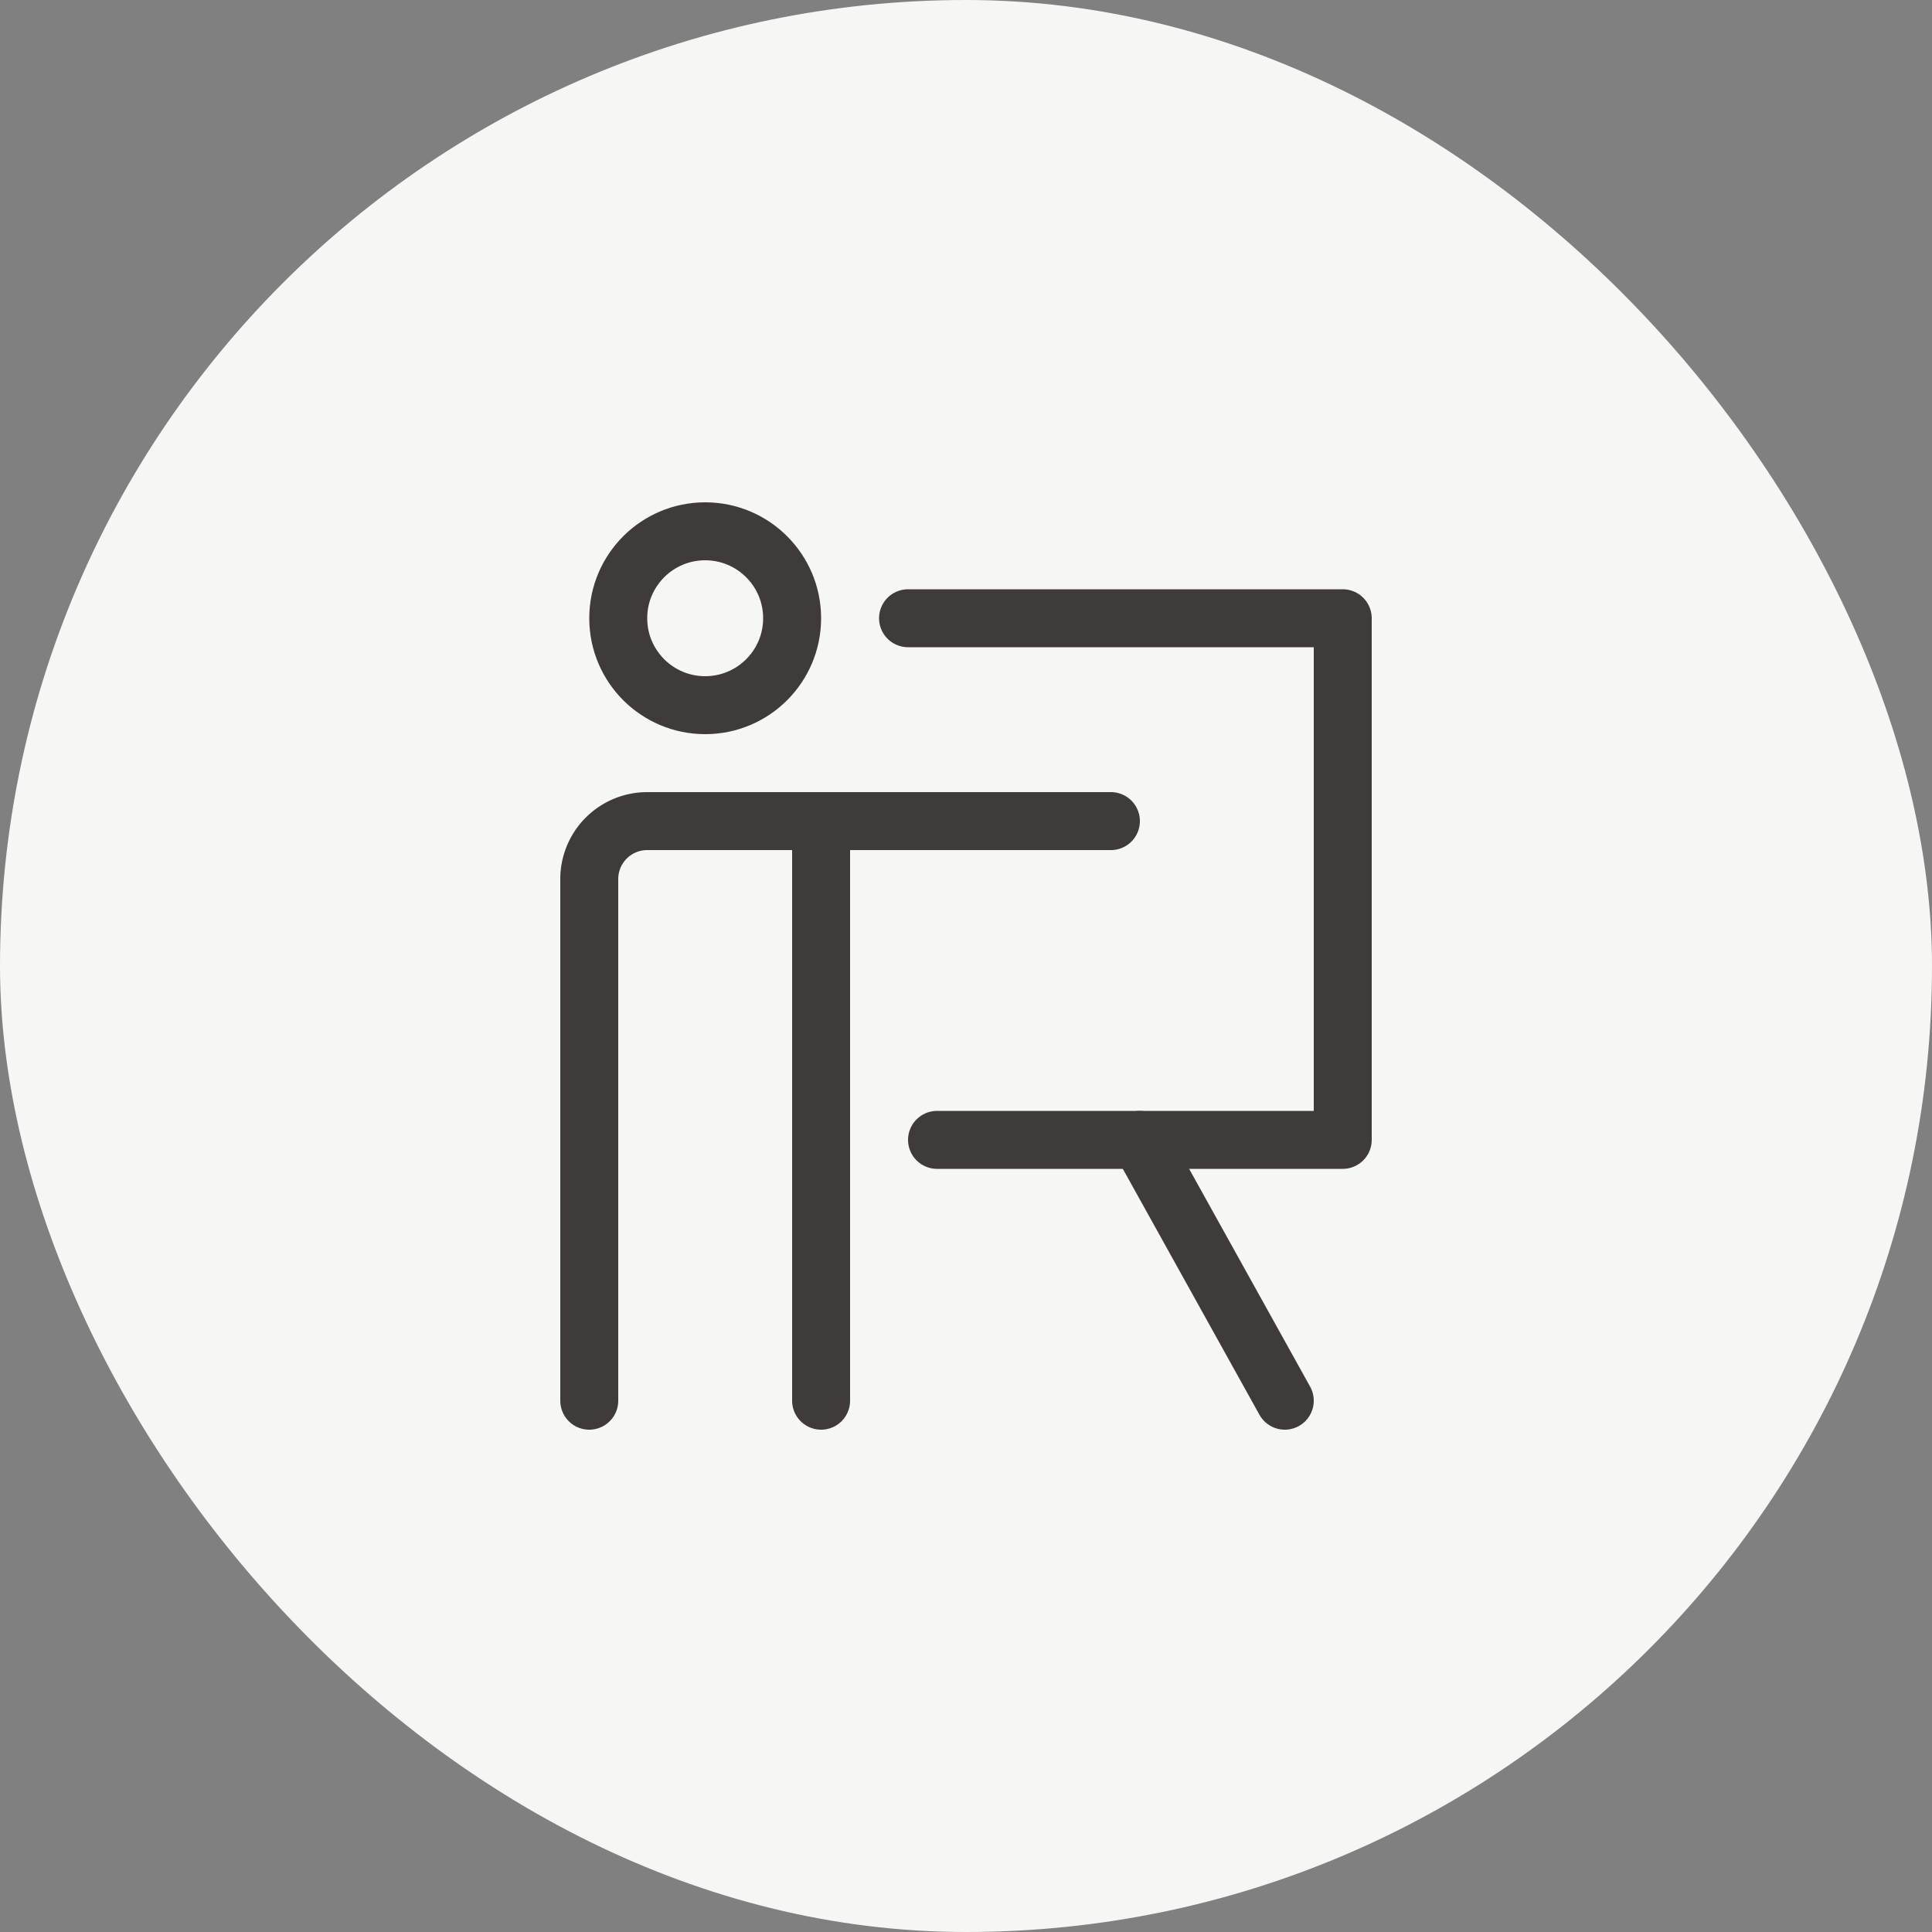
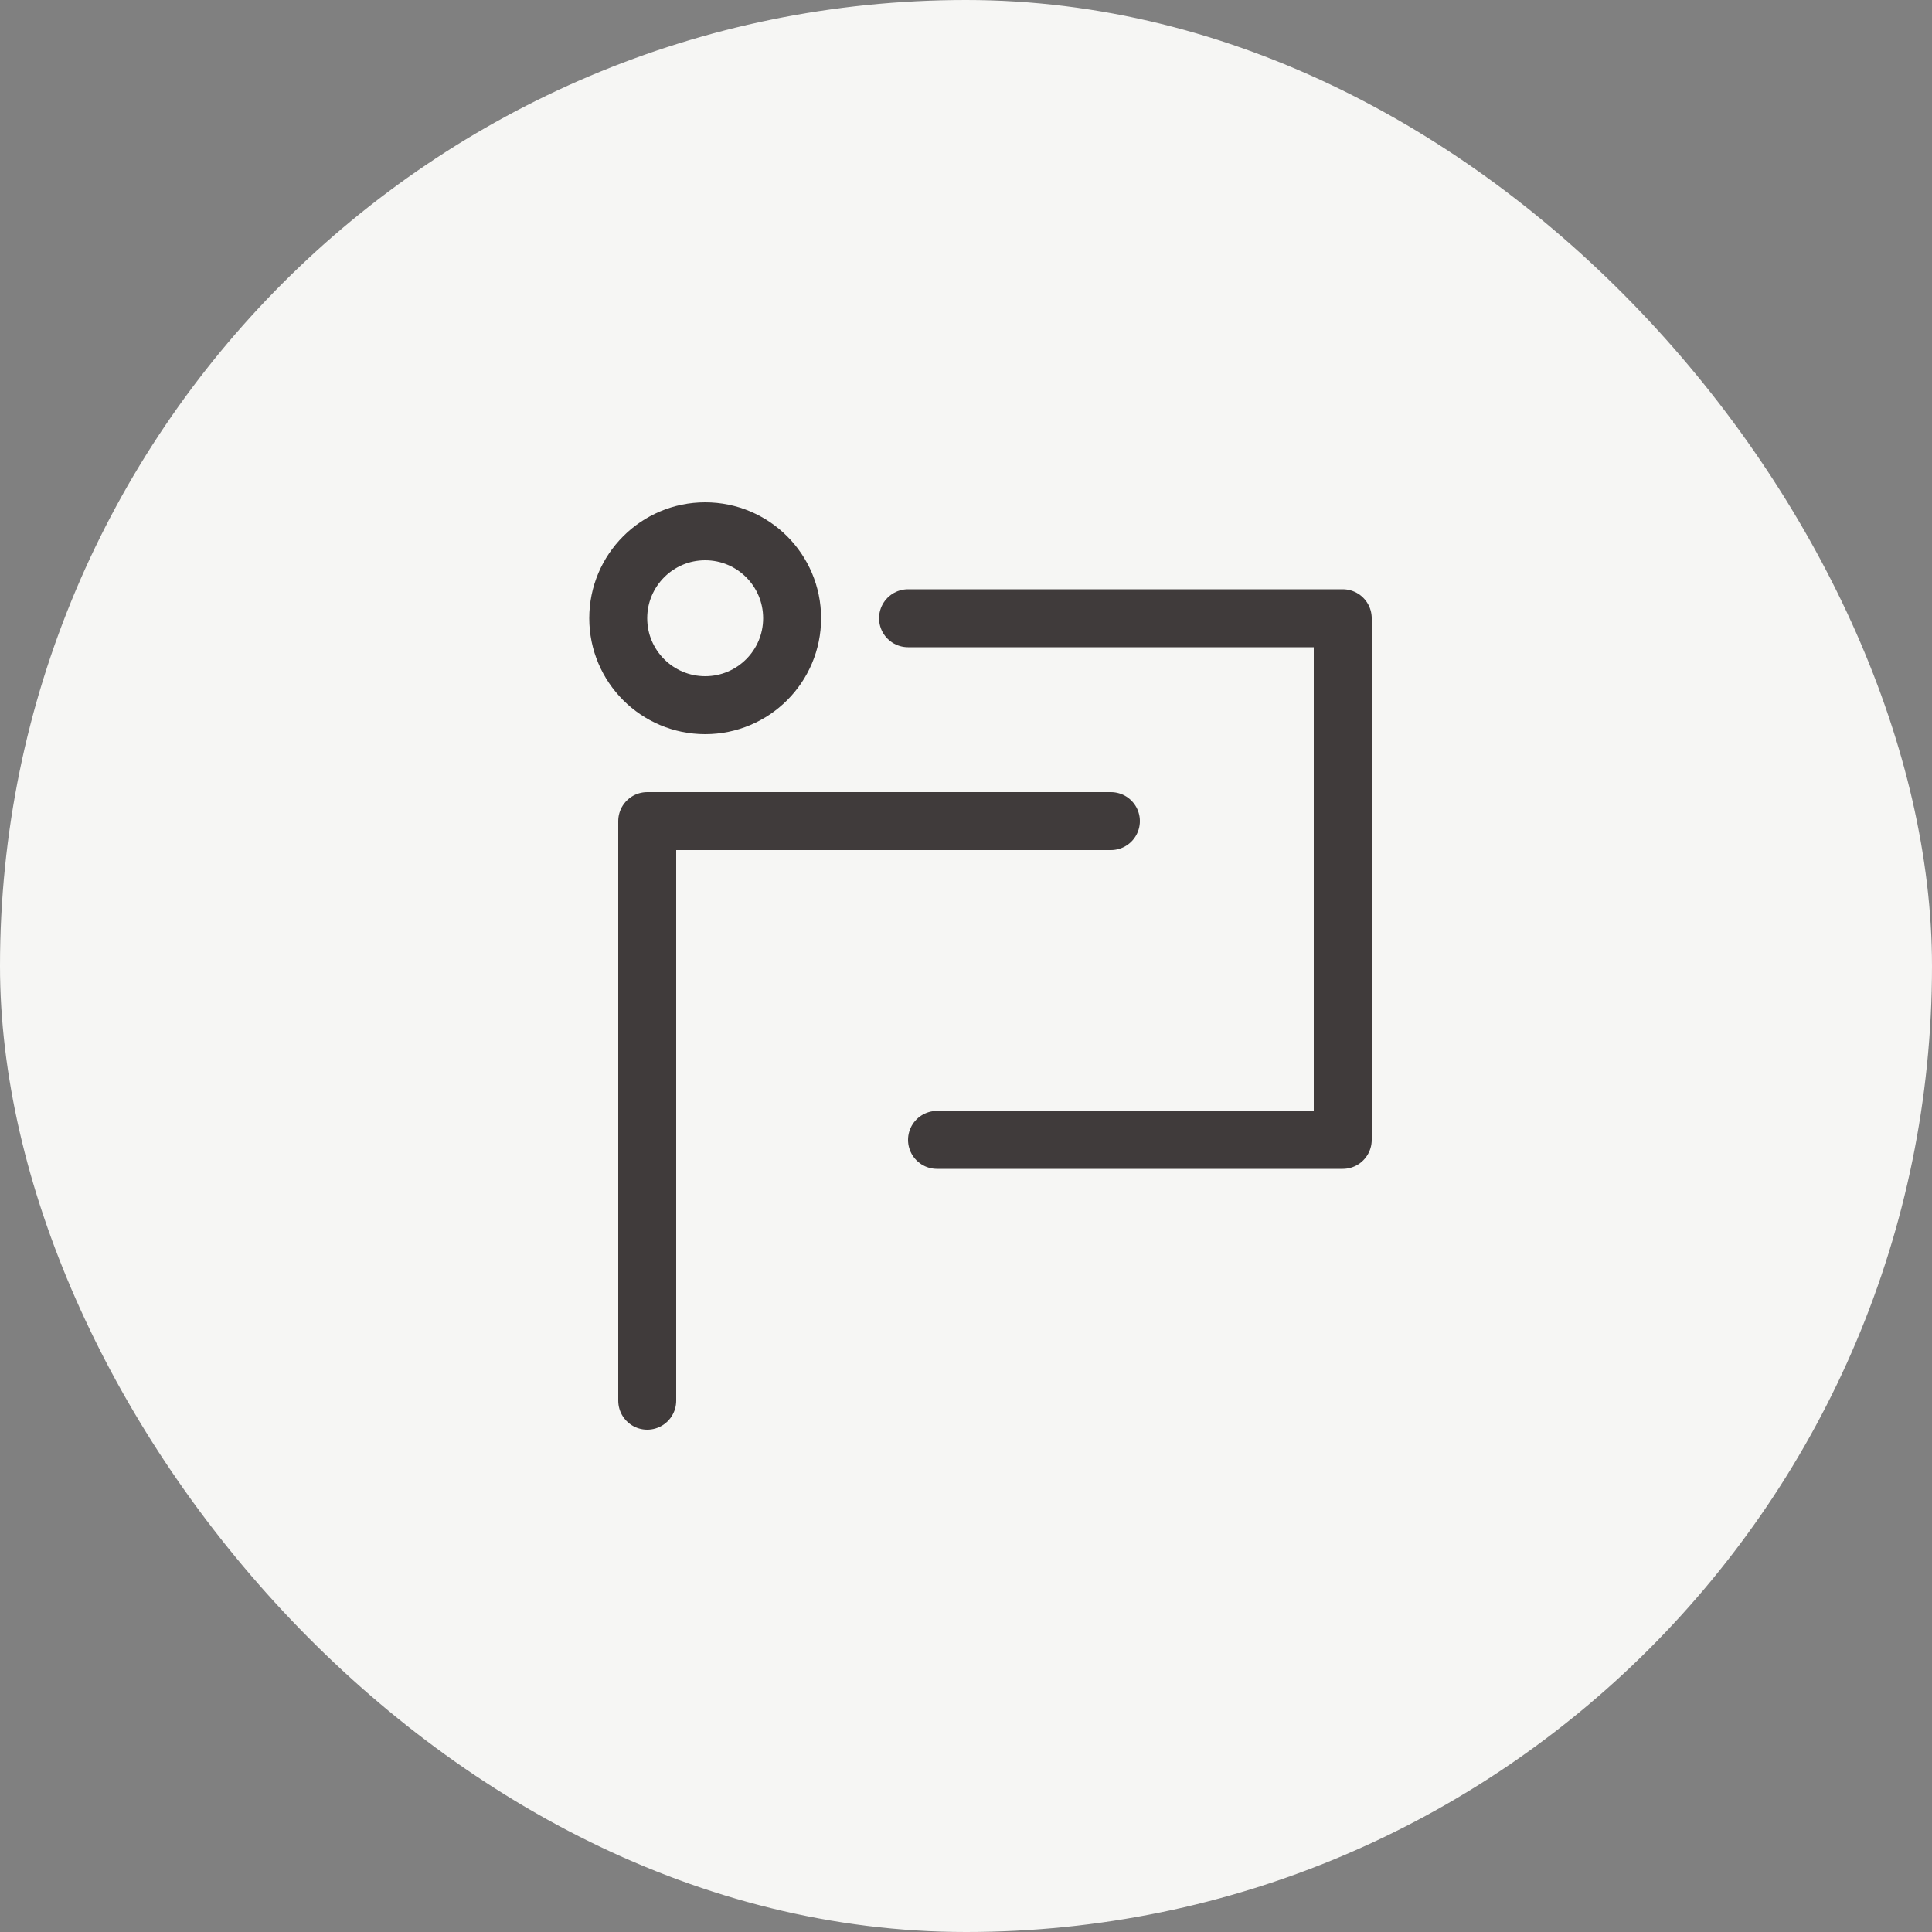
<svg xmlns="http://www.w3.org/2000/svg" width="32" height="32" viewBox="0 0 32 32">
  <rect x="0" y="0" width="32" height="32" fill="#808080" stroke="none" />
  <rect data-element="frame" x="0" y="0" width="32" height="32" rx="32" ry="32" stroke="none" fill="#f6f6f4" />
  <g class="nc-icon-wrapper" transform="translate(8.32 8.32) scale(0.48)" stroke-linecap="round" stroke-linejoin="round" stroke-width="2" fill="none" stroke="#403b3b">
-     <line x1="11" y1="11" x2="11" y2="31" />
    <circle cx="7" cy="4" r="3" />
-     <path d="M21,11H5a2,2,0,0,0-2,2V31" />
+     <path d="M21,11H5V31" />
    <polyline points="14 4 29 4 29 22 15 22" stroke="#403b3b" />
-     <line x1="22" y1="22" x2="27" y2="31" data-cap="butt" stroke="#403b3b" />
  </g>
</svg>